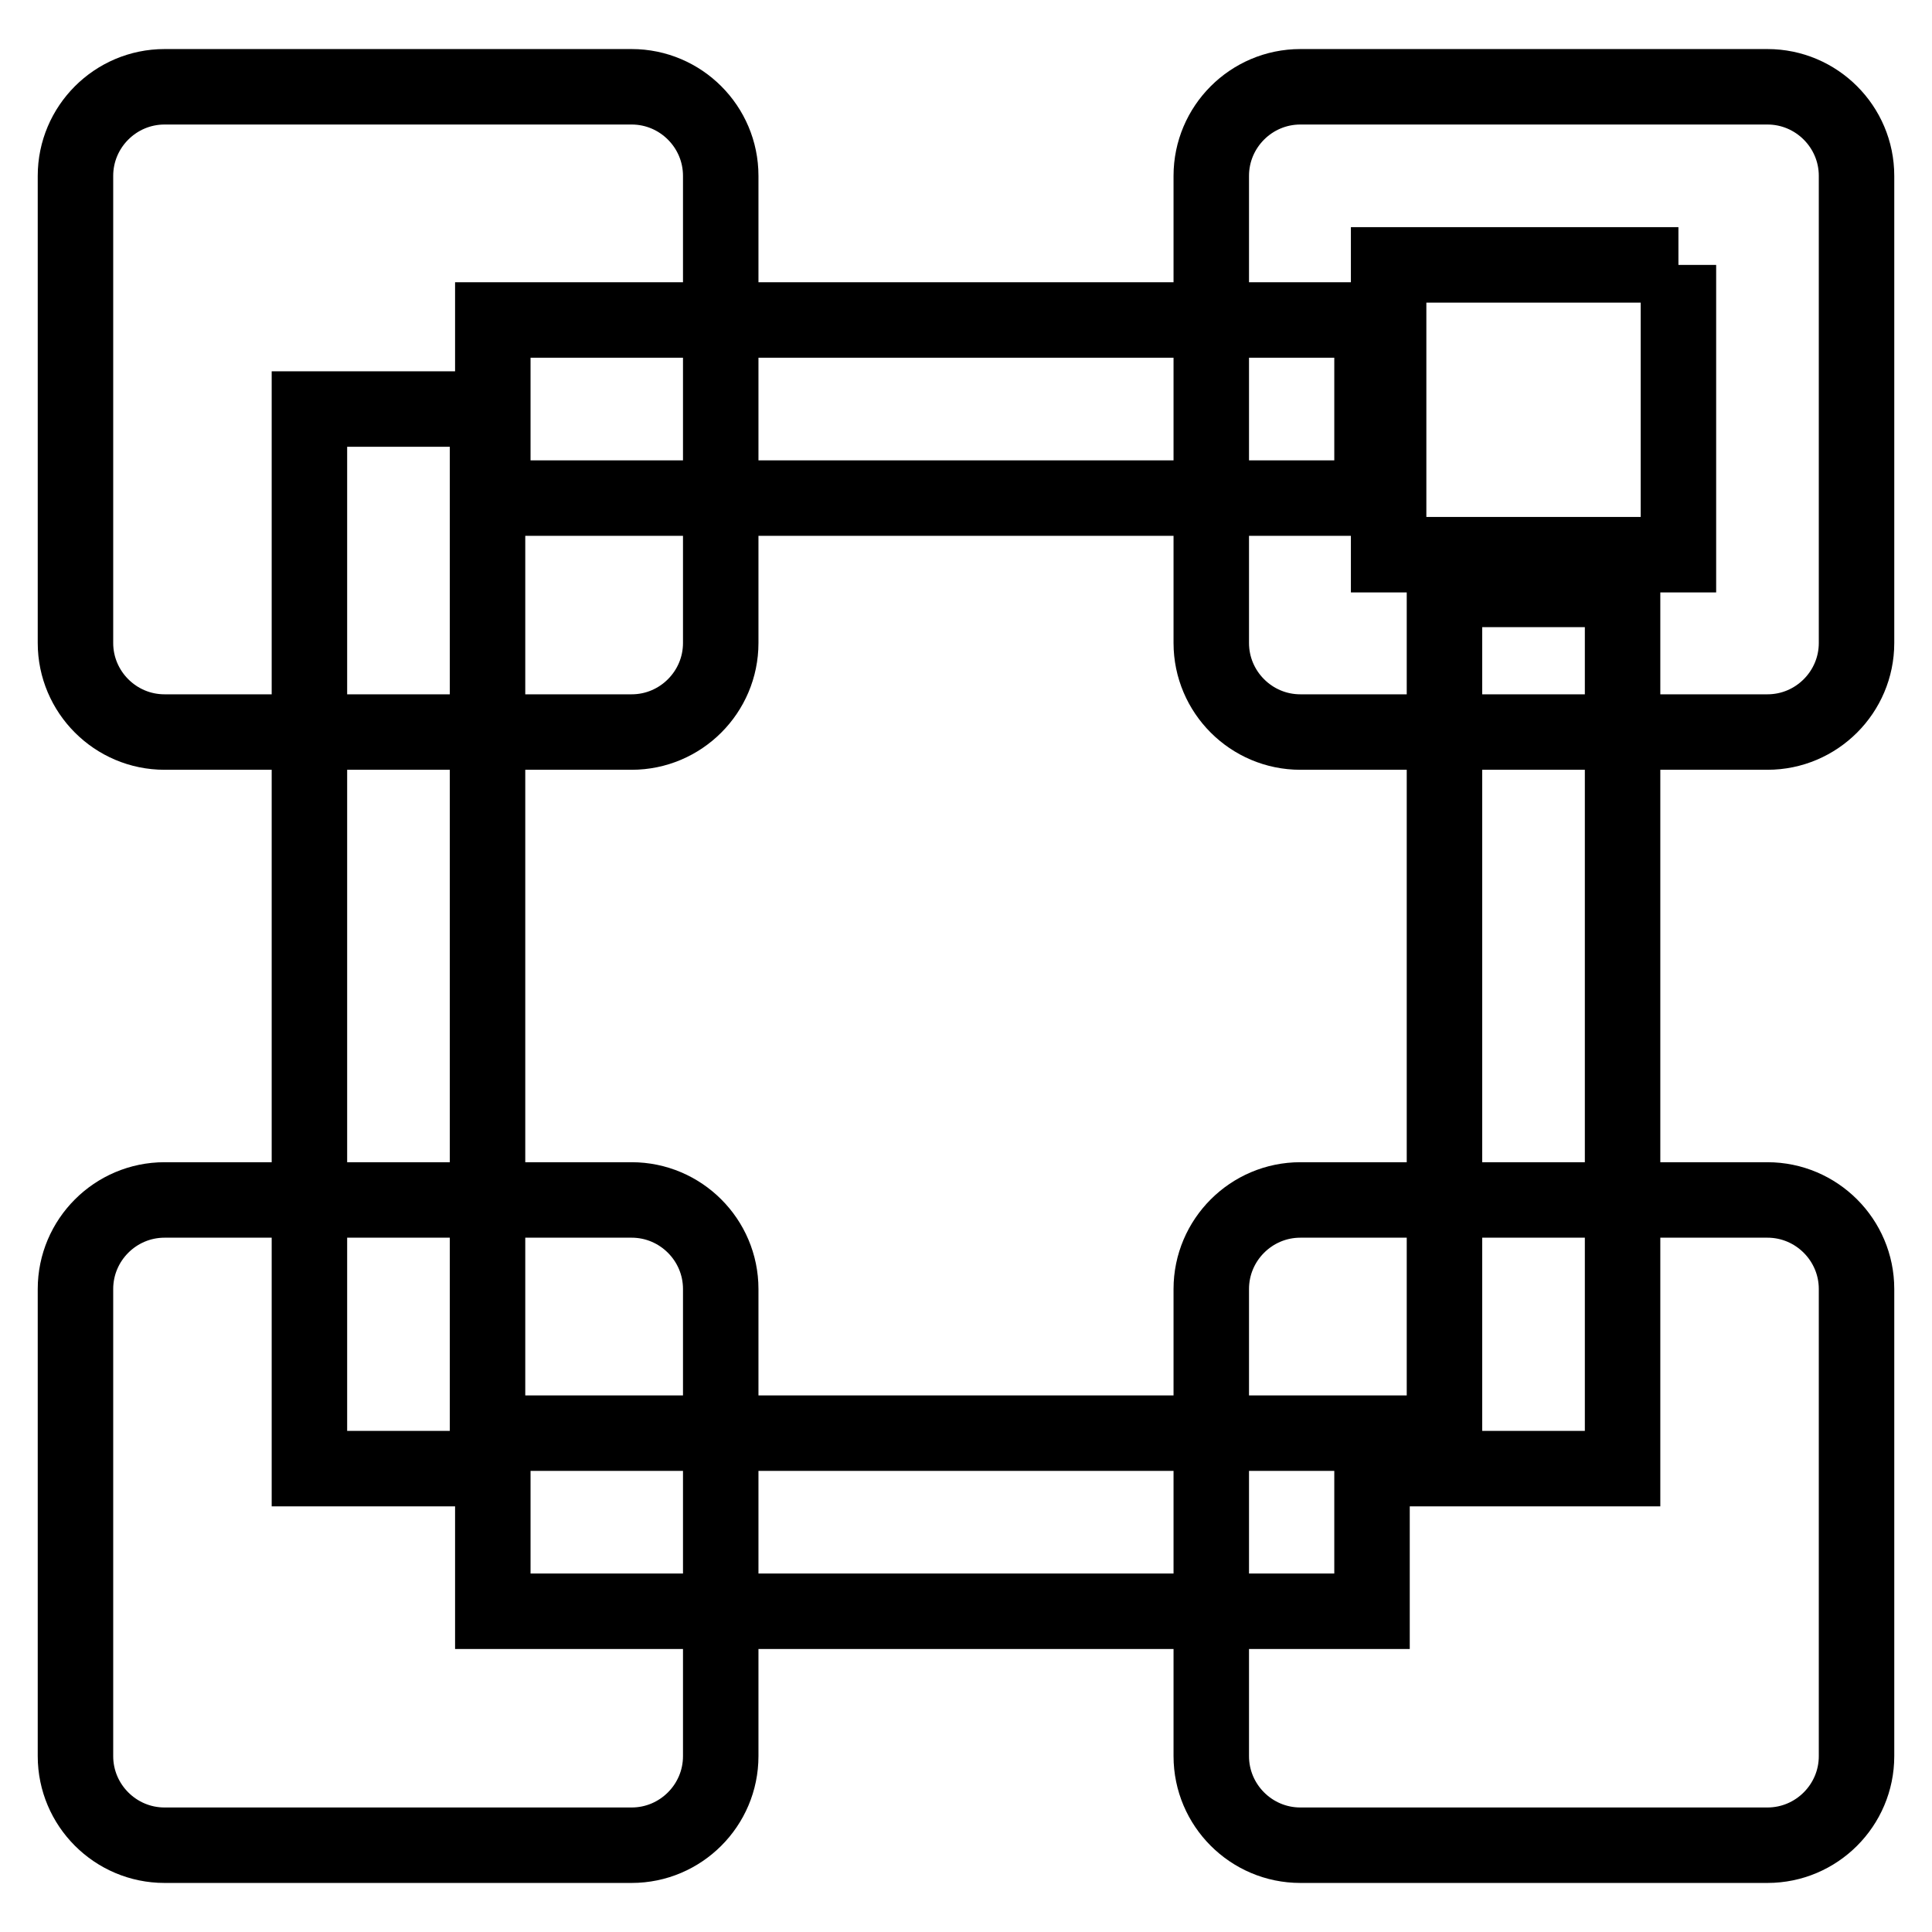
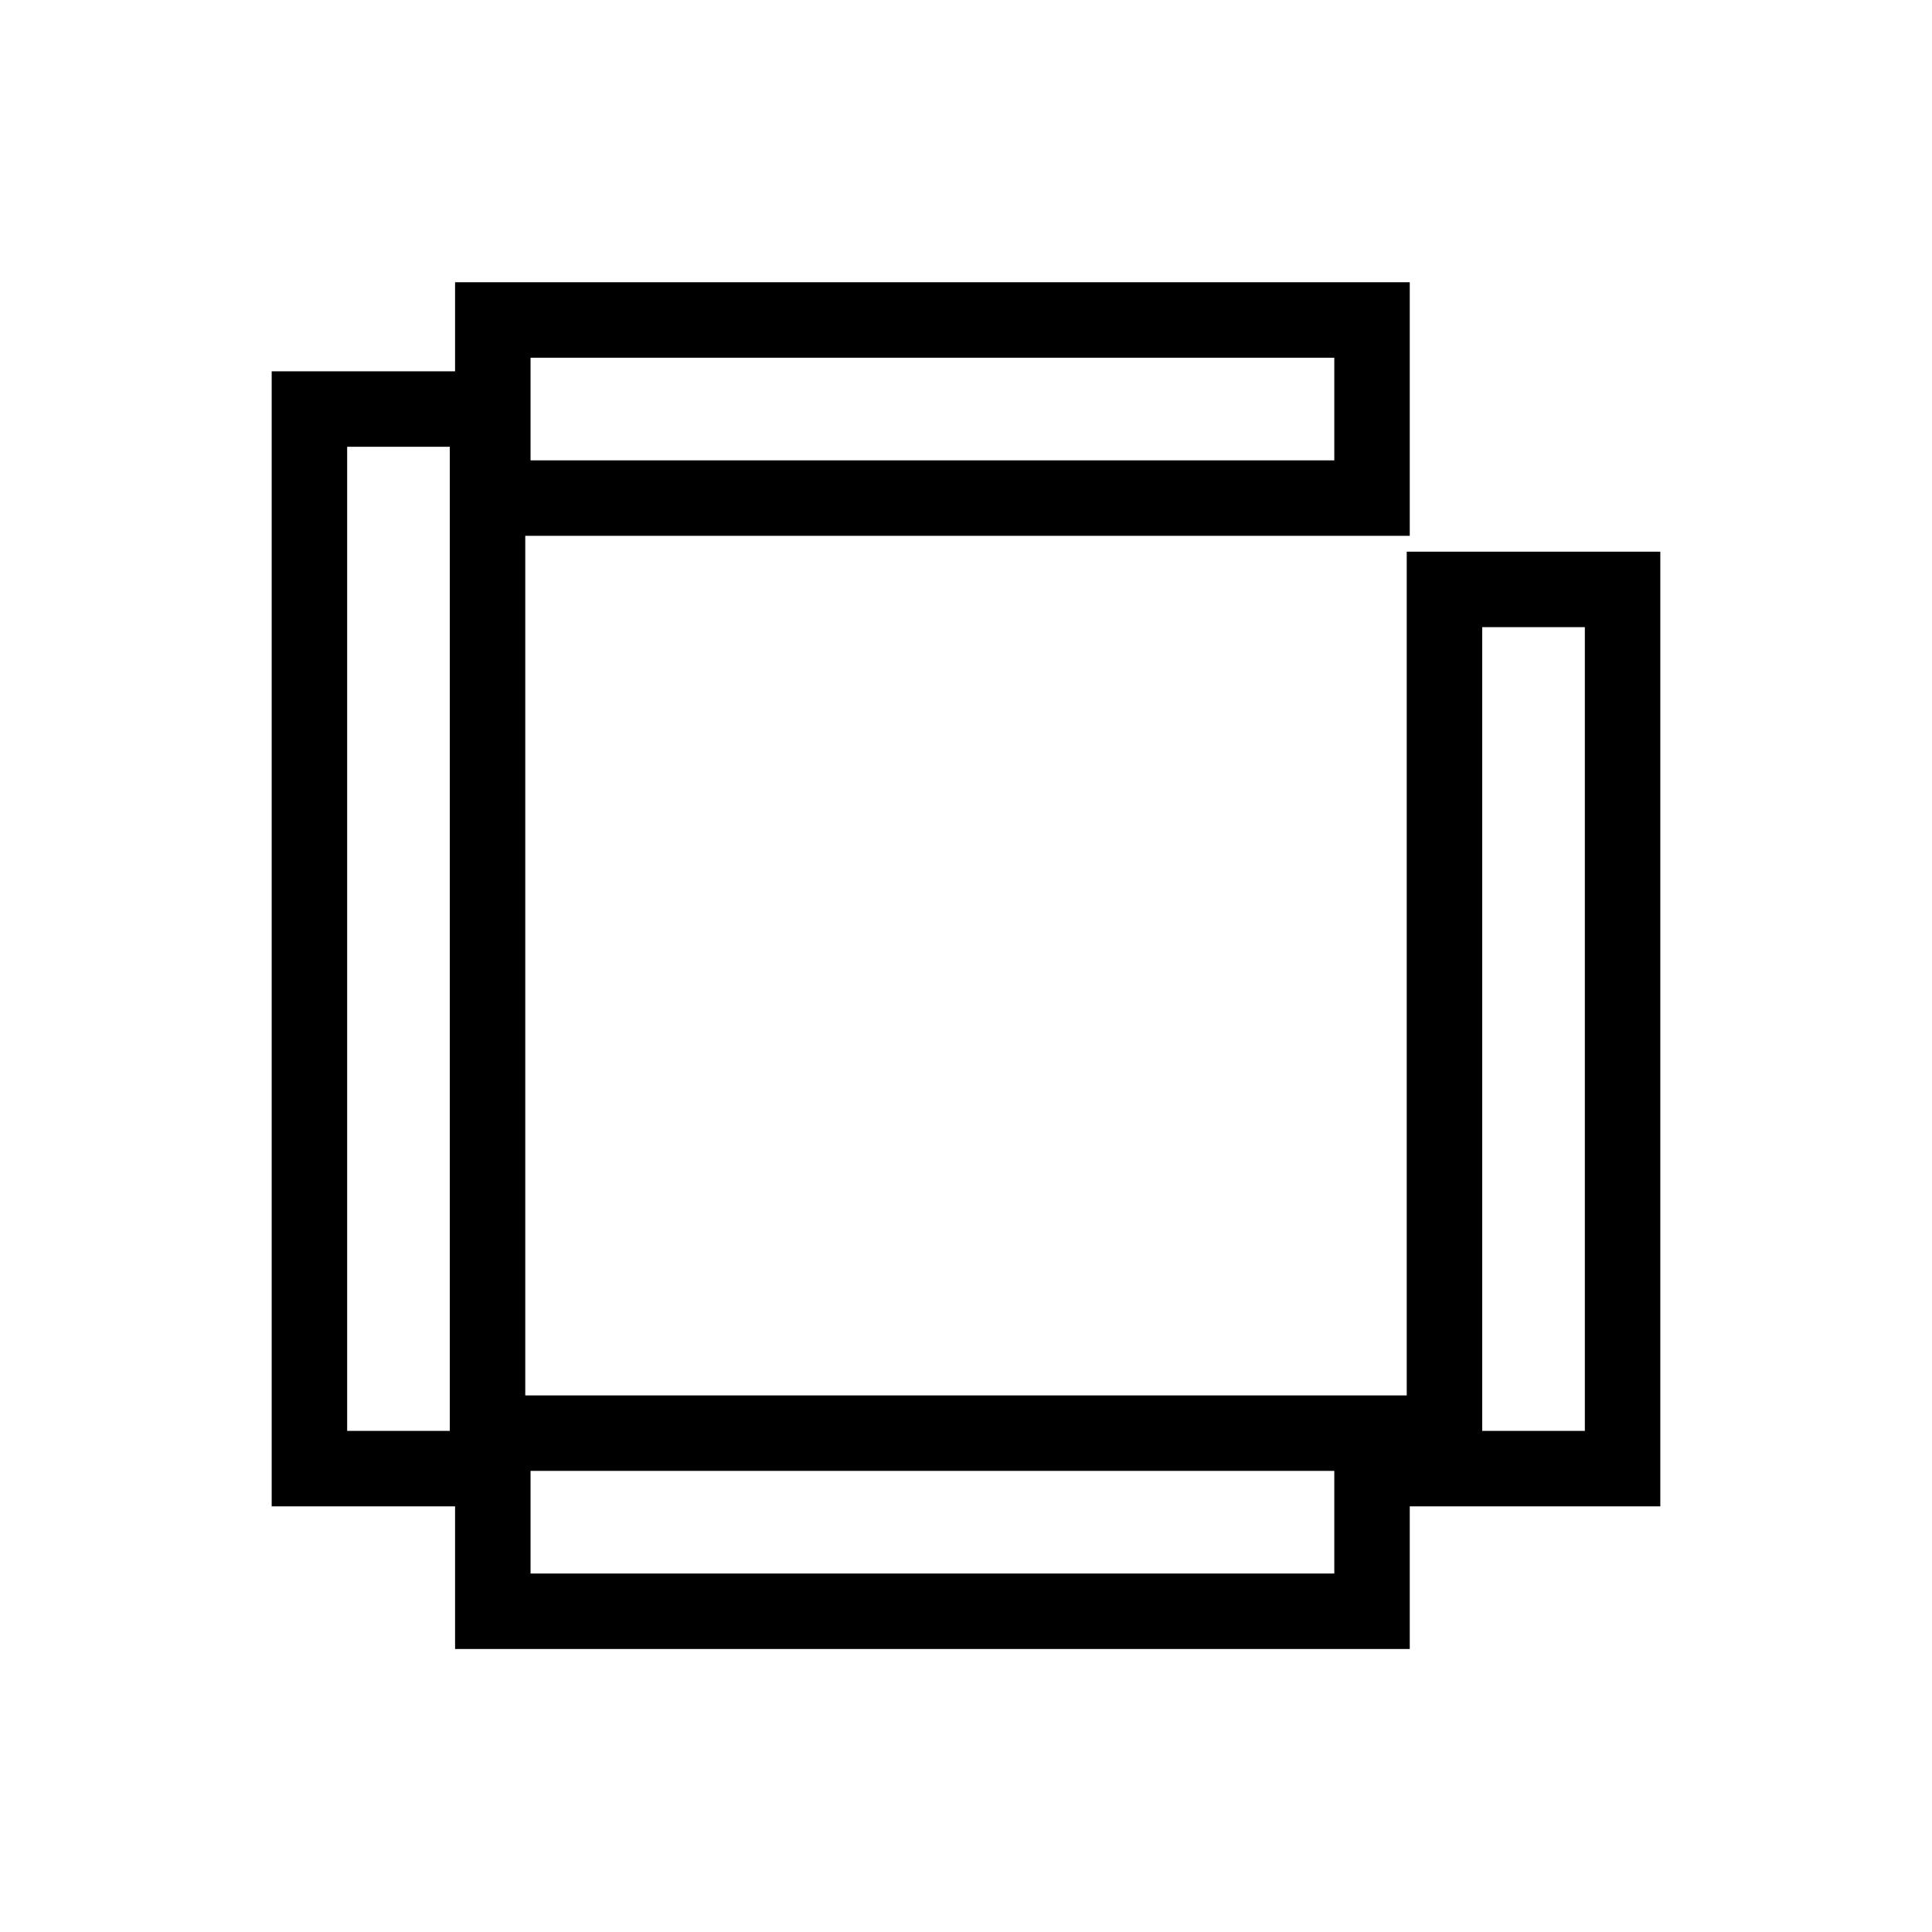
<svg xmlns="http://www.w3.org/2000/svg" version="1.1" x="0px" y="0px" viewBox="0 0 256 256" enable-background="new 0 0 256 256" xml:space="preserve">
  <g>
-     <path stroke-width="10" fill-opacity="0" stroke="#000000" d="M95.5,85.2c0,6.5-5.3,11.8-11.8,11.8H21.8C15.3,97,10,91.7,10,85.2V23.3c0-6.5,5.3-11.8,11.8-11.8h61.9 c6.5,0,11.8,5.3,11.8,11.8V85.2z M95.5,232.7c0,6.5-5.3,11.8-11.8,11.8H21.8c-6.5,0-11.8-5.3-11.8-11.8v-61.9 c0-6.5,5.3-11.8,11.8-11.8h61.9c6.5,0,11.8,5.3,11.8,11.8V232.7z M246,232.7c0,6.5-5.3,11.8-11.8,11.8h-61.9 c-6.5,0-11.8-5.3-11.8-11.8v-61.9c0-6.5,5.3-11.8,11.8-11.8h61.9c6.5,0,11.8,5.3,11.8,11.8V232.7z M222.4,35.1v38.4H184V35.1H222.4  M234.2,11.5h-61.9c-6.5,0-11.8,5.3-11.8,11.8v61.9c0,6.5,5.3,11.8,11.8,11.8h61.9c6.5,0,11.8-5.3,11.8-11.8V23.3 C246,16.8,240.7,11.5,234.2,11.5z" />
    <path stroke-width="10" fill-opacity="0" stroke="#000000" d="M41,54.2h23.6v140.4H41V54.2z M191.4,78.1H215v116.5h-23.6V78.1z M65.3,189.9h116.5v23.6H65.3V189.9z  M65.3,42.4h116.5V66H65.3V42.4z" />
  </g>
</svg>